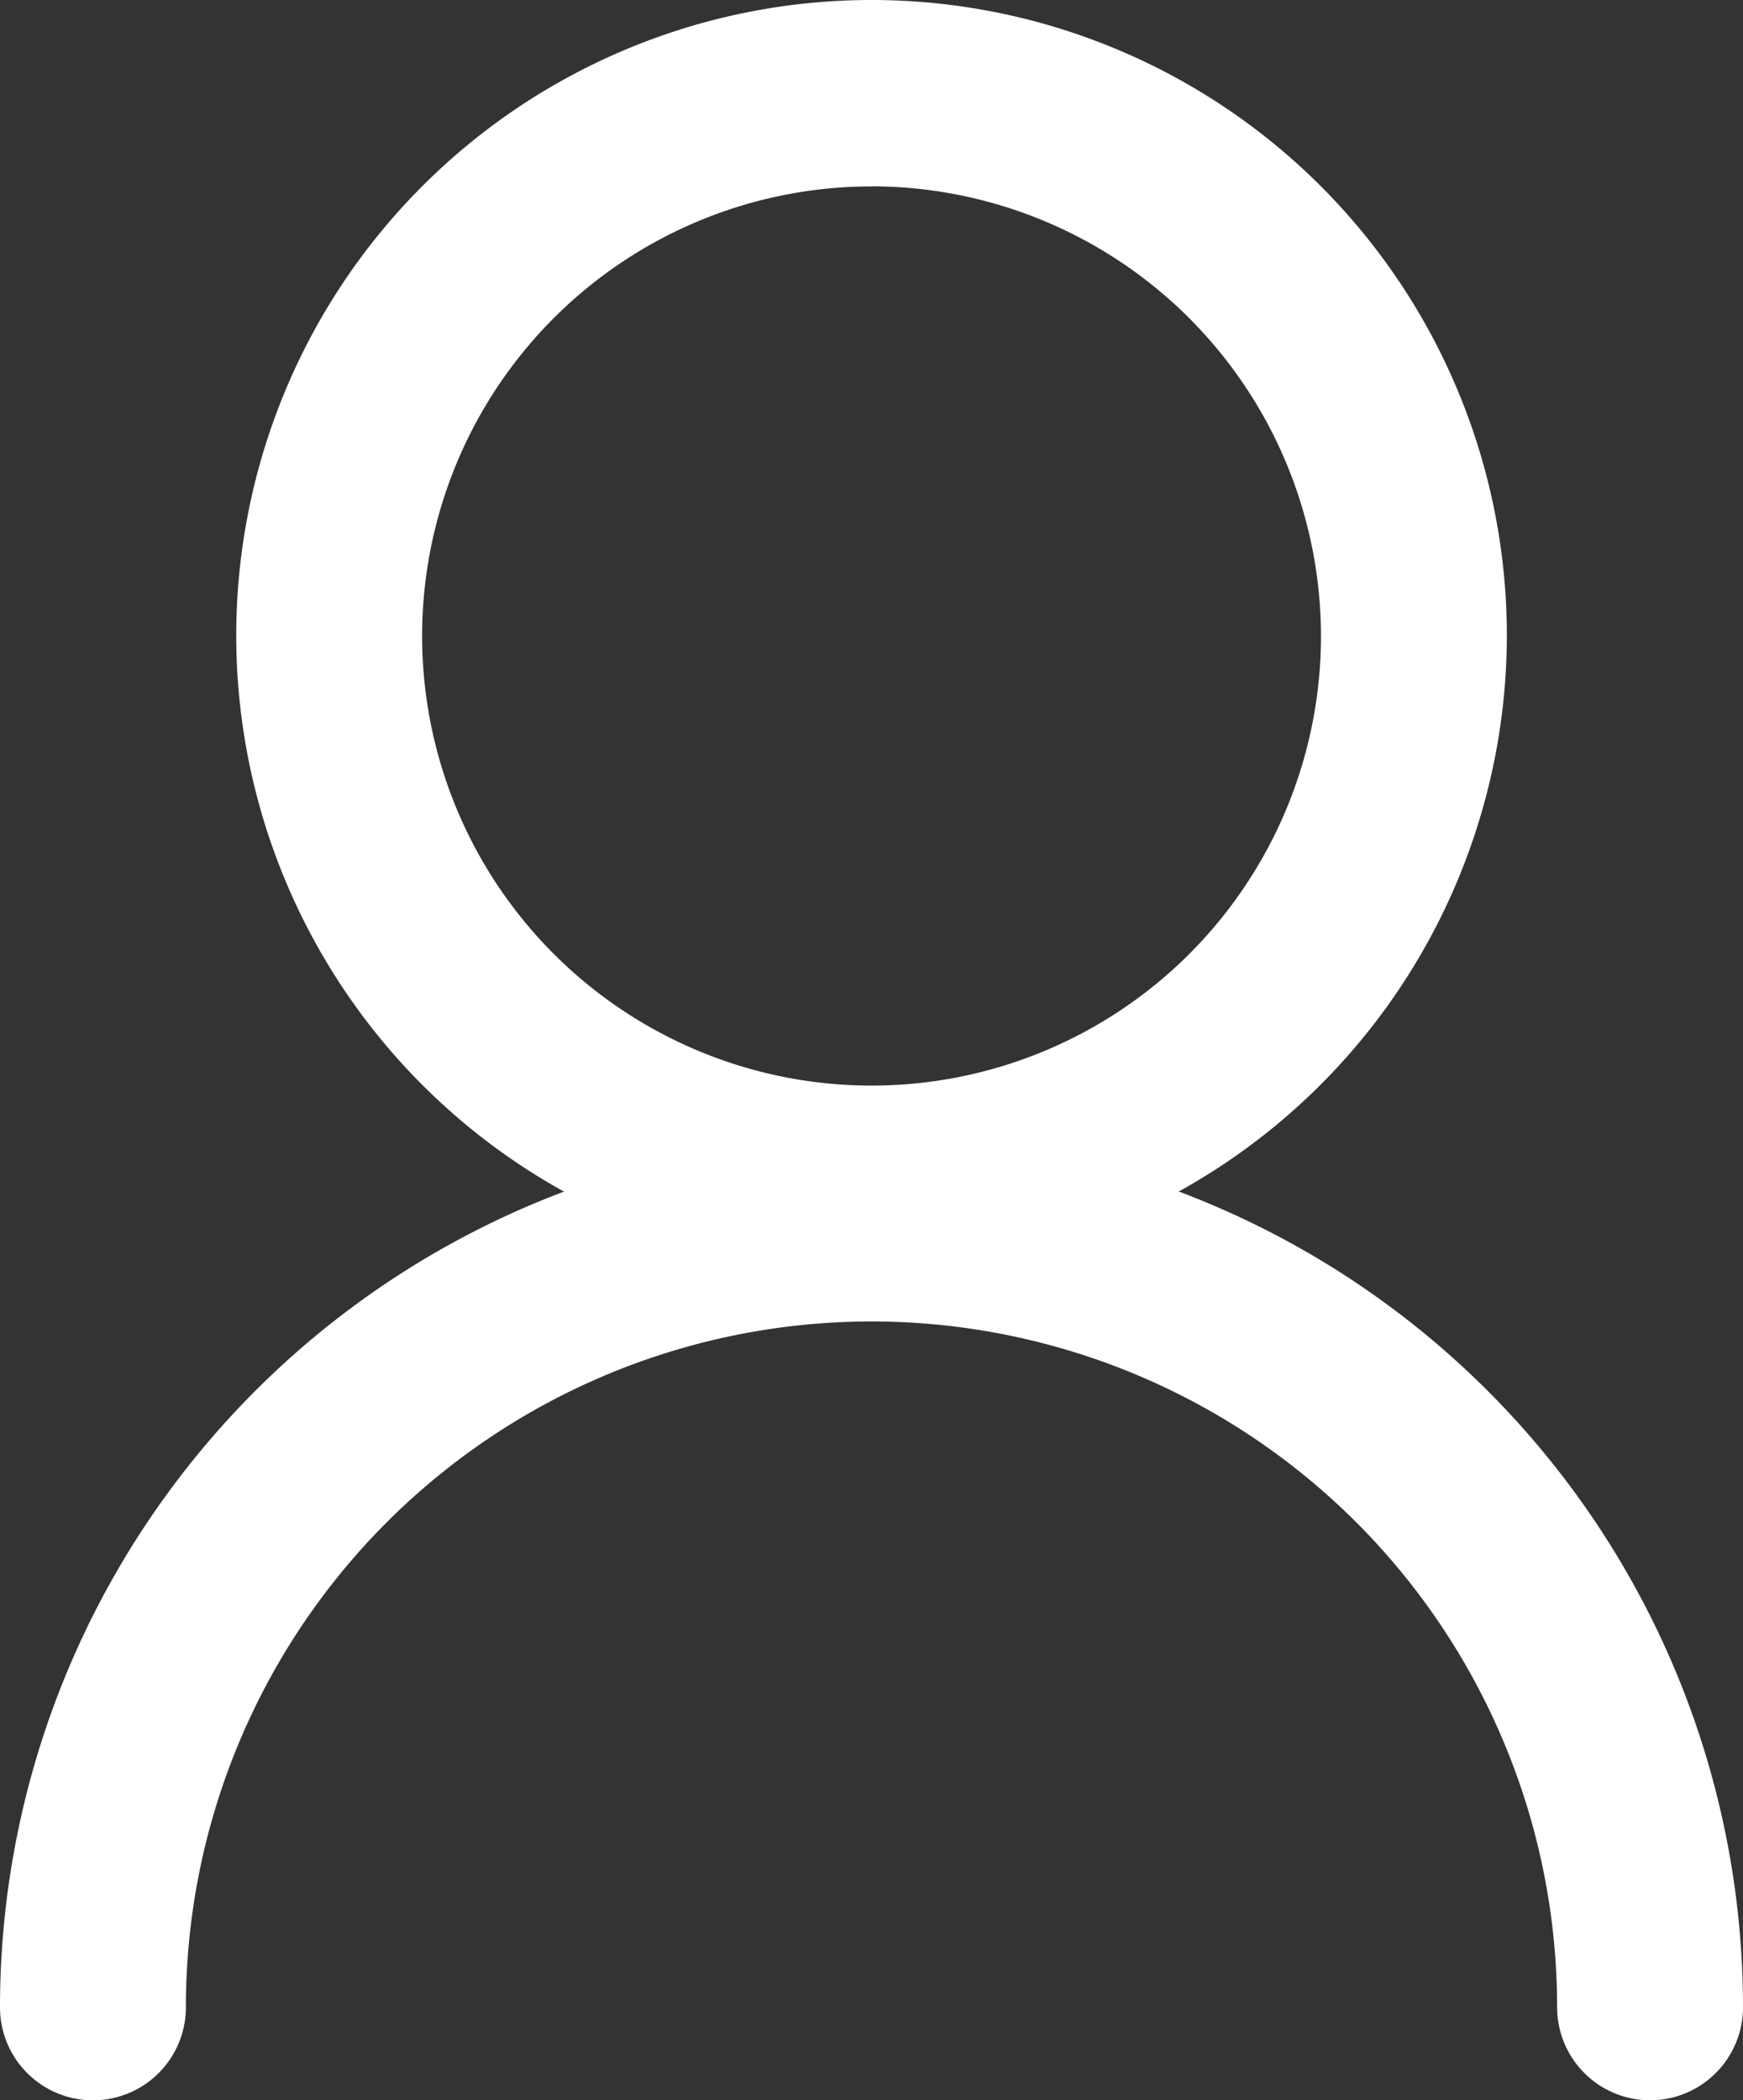
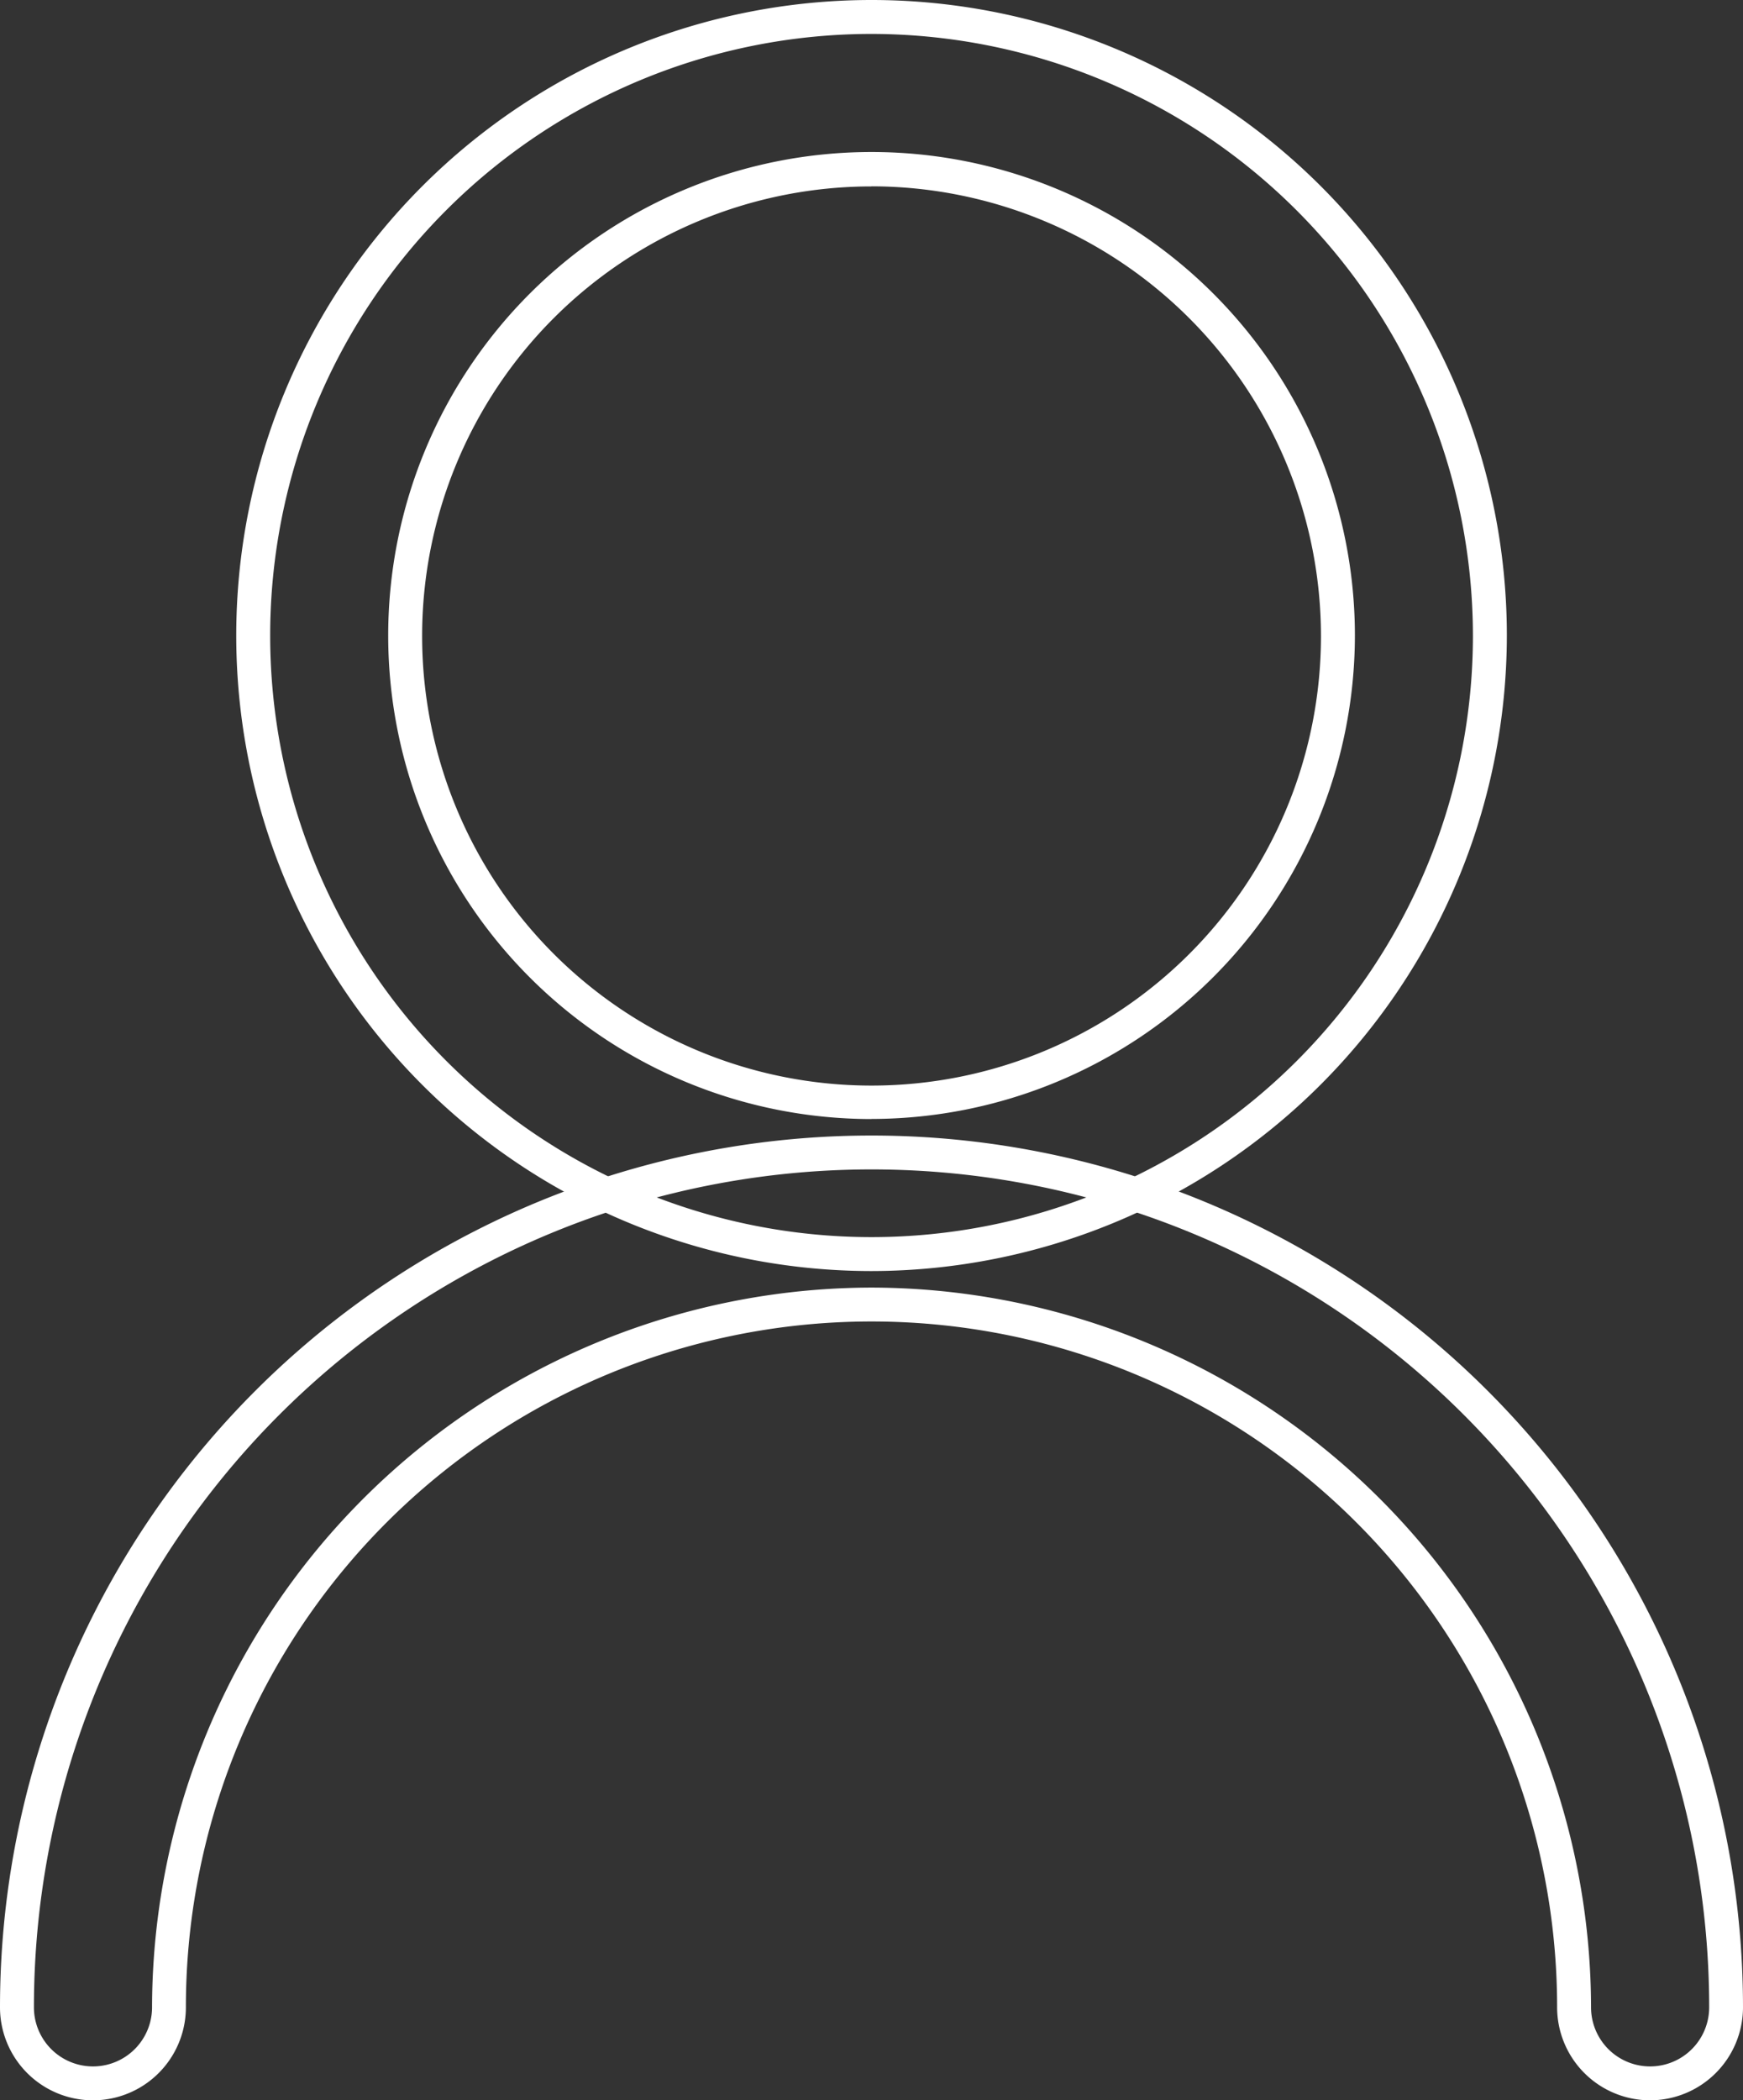
<svg xmlns="http://www.w3.org/2000/svg" id="Group_70" data-name="Group 70" width="18.135" height="21.845" viewBox="0 0 18.135 21.845">
  <rect x="0" y="0" width="18.135" height="21.845" fill="#333333" stroke="none" />
  <g id="Group_63" data-name="Group 63" transform="translate(2.458 0)">
    <g id="Group_62" data-name="Group 62">
-       <path id="Path_47" data-name="Path 47" d="M391.366,288.929A6.434,6.434,0,1,1,397.8,282.5,6.441,6.441,0,0,1,391.366,288.929Zm0-11.286a4.852,4.852,0,1,0,4.852,4.852A4.858,4.858,0,0,0,391.366,277.643Z" transform="translate(-384.756 -275.886)" fill="#fff" />
      <path id="Path_48" data-name="Path 48" d="M391.043,288.782a6.61,6.61,0,1,1,6.61-6.61A6.617,6.617,0,0,1,391.043,288.782Zm0-12.867a6.257,6.257,0,1,0,6.257,6.257A6.264,6.264,0,0,0,391.043,275.915Zm0,11.286a5.029,5.029,0,1,1,5.029-5.029A5.034,5.034,0,0,1,391.043,287.2Zm0-9.7a4.676,4.676,0,1,0,4.676,4.676A4.681,4.681,0,0,0,391.043,277.5Z" transform="translate(-384.433 -275.562)" fill="#fff" />
    </g>
  </g>
  <g id="Group_65" data-name="Group 65" transform="translate(0 11.811)">
    <g id="Group_64" data-name="Group 64">
-       <path id="Path_49" data-name="Path 49" d="M394.955,319.238a.791.791,0,0,1-.791-.791,7.31,7.31,0,1,0-14.619,0,.791.791,0,1,1-1.581,0,8.891,8.891,0,0,1,17.782,0A.791.791,0,0,1,394.955,319.238Z" transform="translate(-377.787 -309.38)" fill="#fff" />
      <path id="Path_50" data-name="Path 50" d="M394.631,319.091a.968.968,0,0,1-.967-.967,7.133,7.133,0,0,0-14.267,0,.967.967,0,1,1-1.934,0,9.067,9.067,0,0,1,18.135,0A.968.968,0,0,1,394.631,319.091Zm-8.1-8.453a7.5,7.5,0,0,1,7.486,7.486.614.614,0,1,0,1.229,0,8.715,8.715,0,0,0-17.43,0,.614.614,0,1,0,1.229,0A7.5,7.5,0,0,1,386.53,310.638Z" transform="translate(-377.463 -309.057)" fill="#fff" />
    </g>
  </g>
</svg>